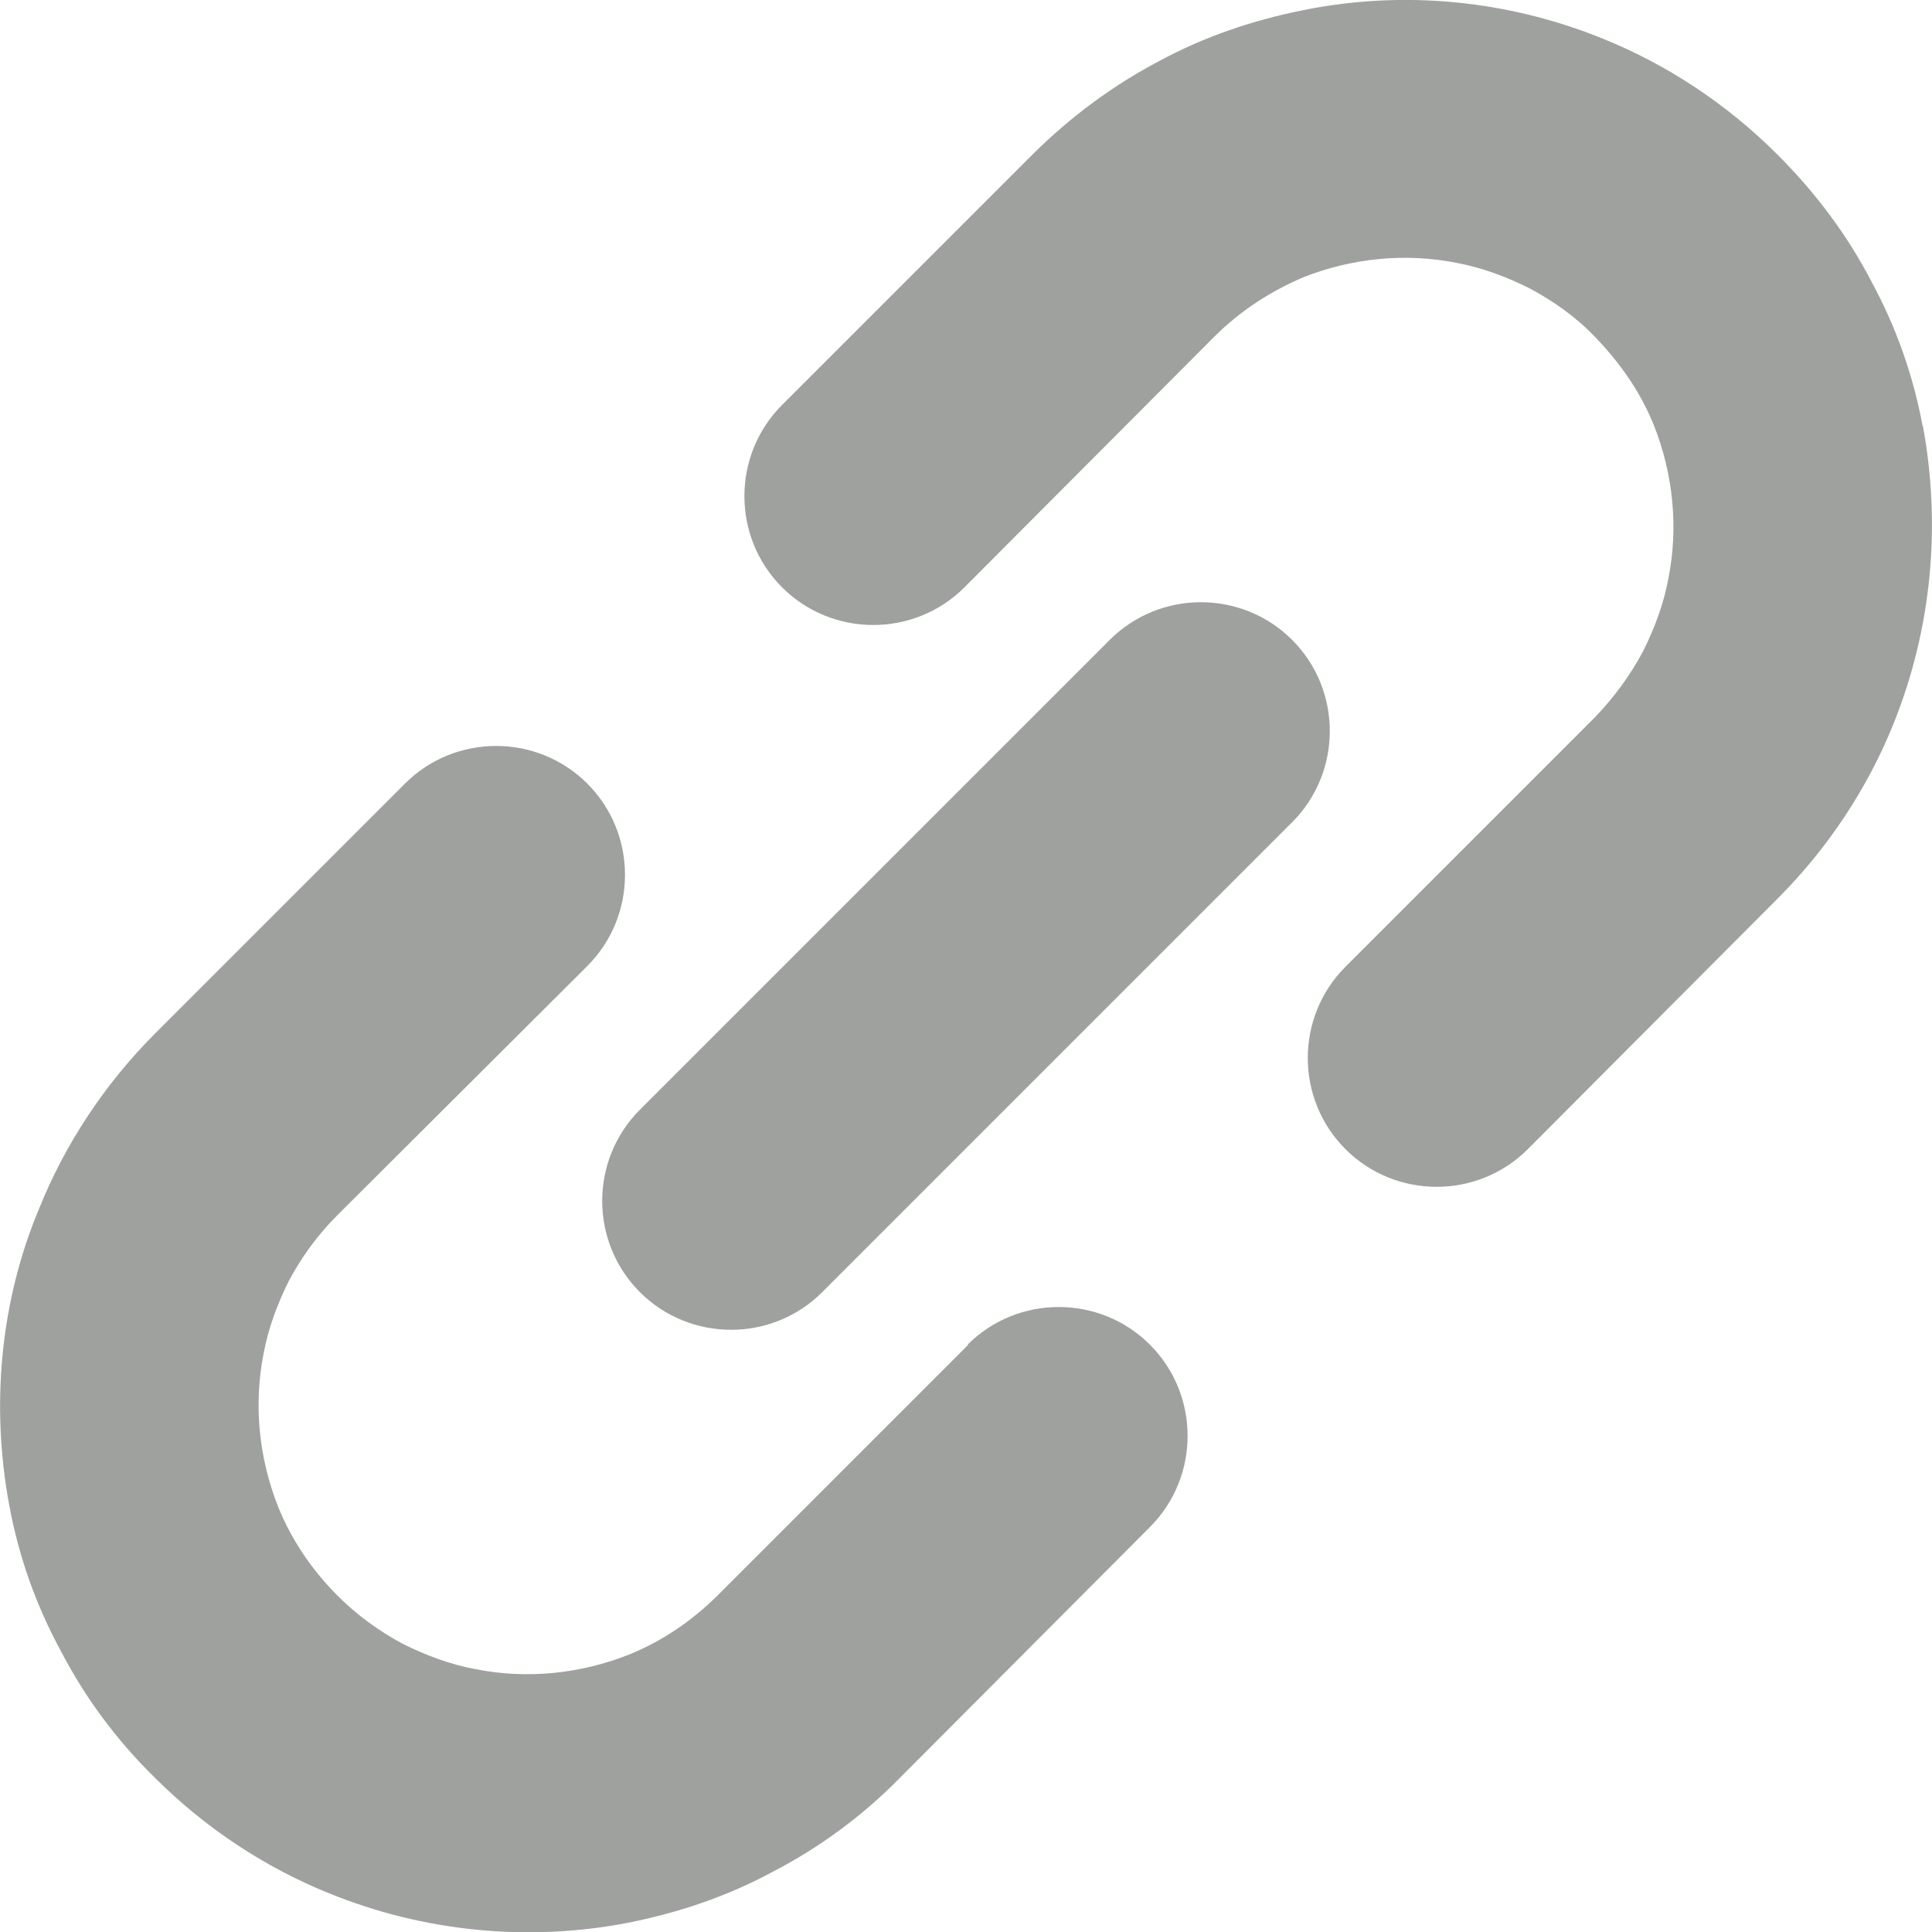
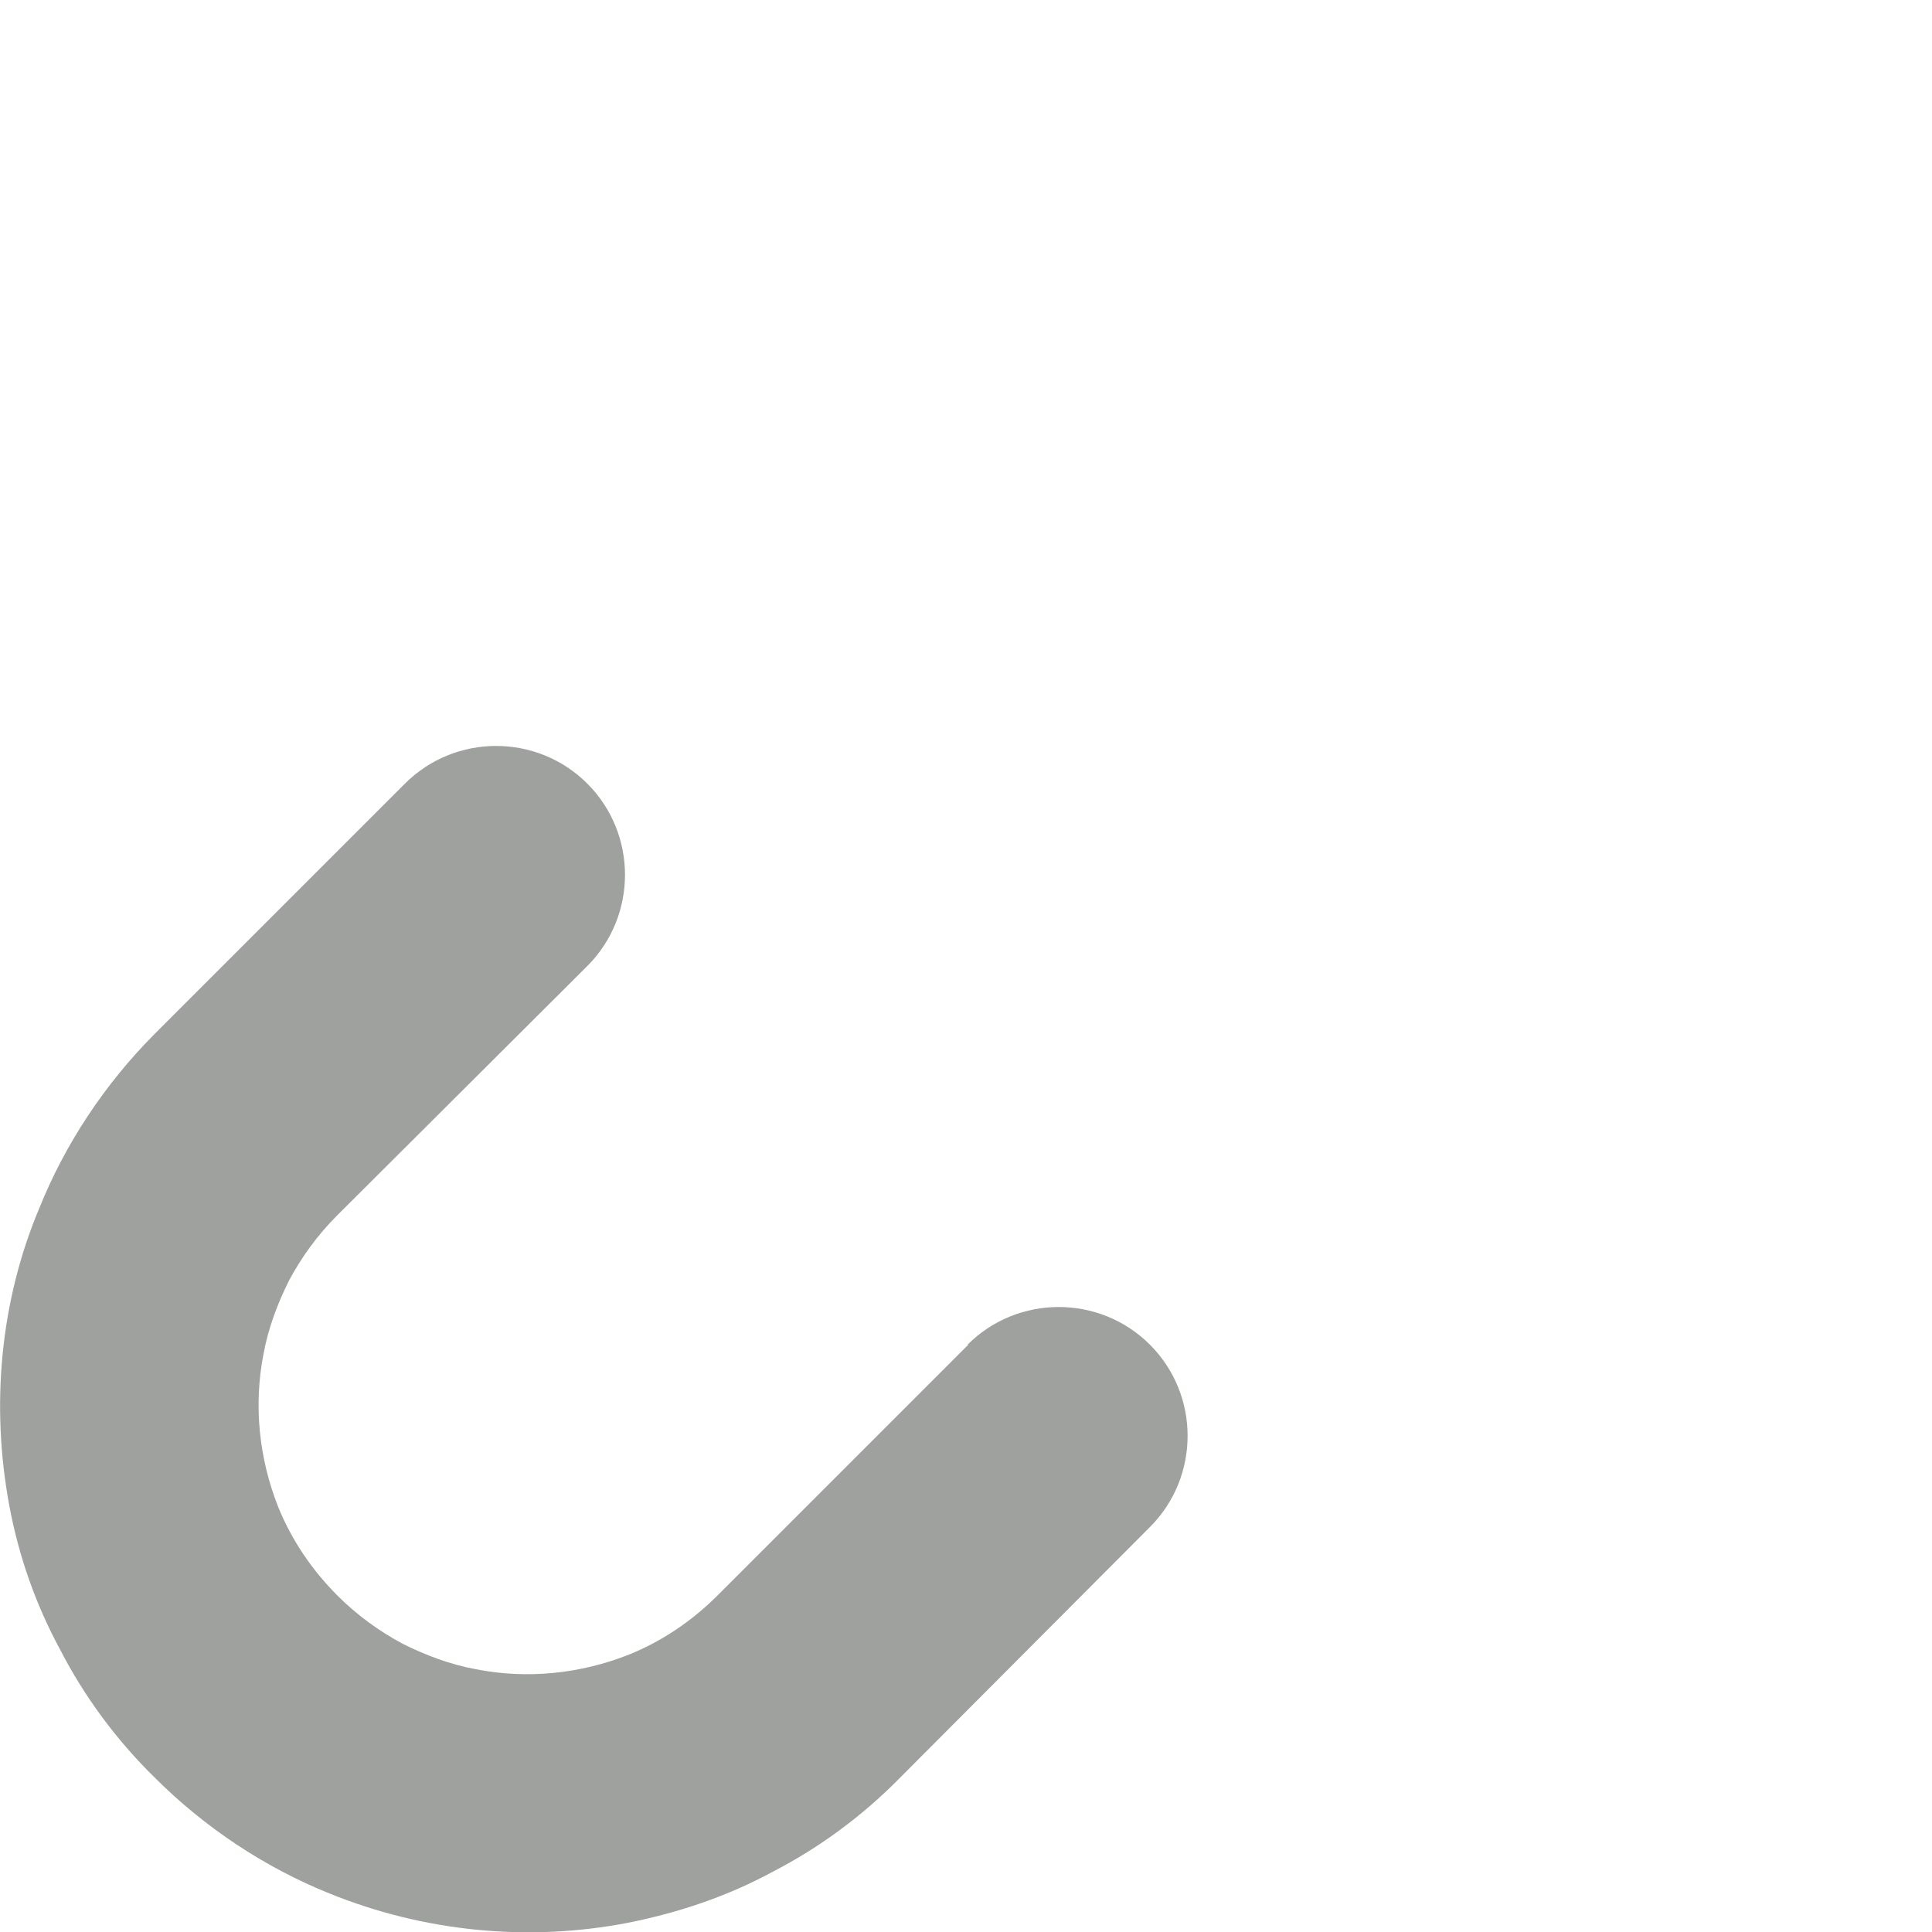
<svg xmlns="http://www.w3.org/2000/svg" viewBox="0 0 25 25">
-   <path d="M24.88,5.52c-.12-.65-.34-1.28-.66-1.87-.31-.6-.72-1.15-1.22-1.65-.66-.66-1.44-1.17-2.26-1.5C19.51,0,18.16-.13,16.87.13c-.65.13-1.28.34-1.87.66-.59.31-1.15.72-1.65,1.22l-3.23,3.23c-.65.65-.65,1.71,0,2.36s1.71.65,2.36,0l3.23-3.24c.34-.34.73-.59,1.15-.77.63-.25,1.32-.32,1.98-.19.33.06.65.18.95.33.3.16.59.36.84.62.34.35.6.73.77,1.15.25.63.32,1.32.19,1.98-.06.33-.18.65-.33.95-.16.3-.37.59-.62.85l-3.23,3.23c-.65.65-.65,1.71,0,2.36s1.71.65,2.36,0l3.23-3.24c.66-.66,1.17-1.44,1.5-2.26.5-1.24.62-2.58.38-3.87Z" style="fill:#9fa19f" />
  <path d="M12.53,17.4l-3.24,3.24c-.34.34-.73.6-1.15.77-.63.25-1.32.32-1.98.19-.33-.06-.65-.18-.95-.33-.3-.16-.59-.37-.84-.62-.34-.34-.6-.73-.77-1.15-.25-.63-.32-1.32-.19-1.98.06-.33.18-.65.33-.95.16-.3.37-.59.62-.84l3.24-3.23c.65-.65.65-1.71,0-2.36-.65-.65-1.71-.65-2.36,0l-3.23,3.23c-.66.66-1.17,1.44-1.5,2.26C0,16.84-.12,18.19.12,19.48c.12.65.34,1.28.66,1.87.31.6.72,1.16,1.22,1.65.66.66,1.44,1.17,2.26,1.5,1.23.5,2.58.63,3.87.38.65-.13,1.28-.34,1.87-.66.6-.31,1.16-.72,1.65-1.22l3.23-3.24c.65-.65.65-1.71,0-2.36-.65-.65-1.71-.65-2.36,0Z" style="fill:#9fa19f" />
-   <path d="M16.72,8.28c-.65-.65-1.71-.65-2.36,0l-6.08,6.08c-.65.65-.65,1.71,0,2.36.65.65,1.71.65,2.36,0l6.08-6.08c.65-.65.65-1.71,0-2.36Z" style="fill:#9fa19f" />
-   <rect x="0" y="0" width="25" height="25" style="fill:none" />
</svg>